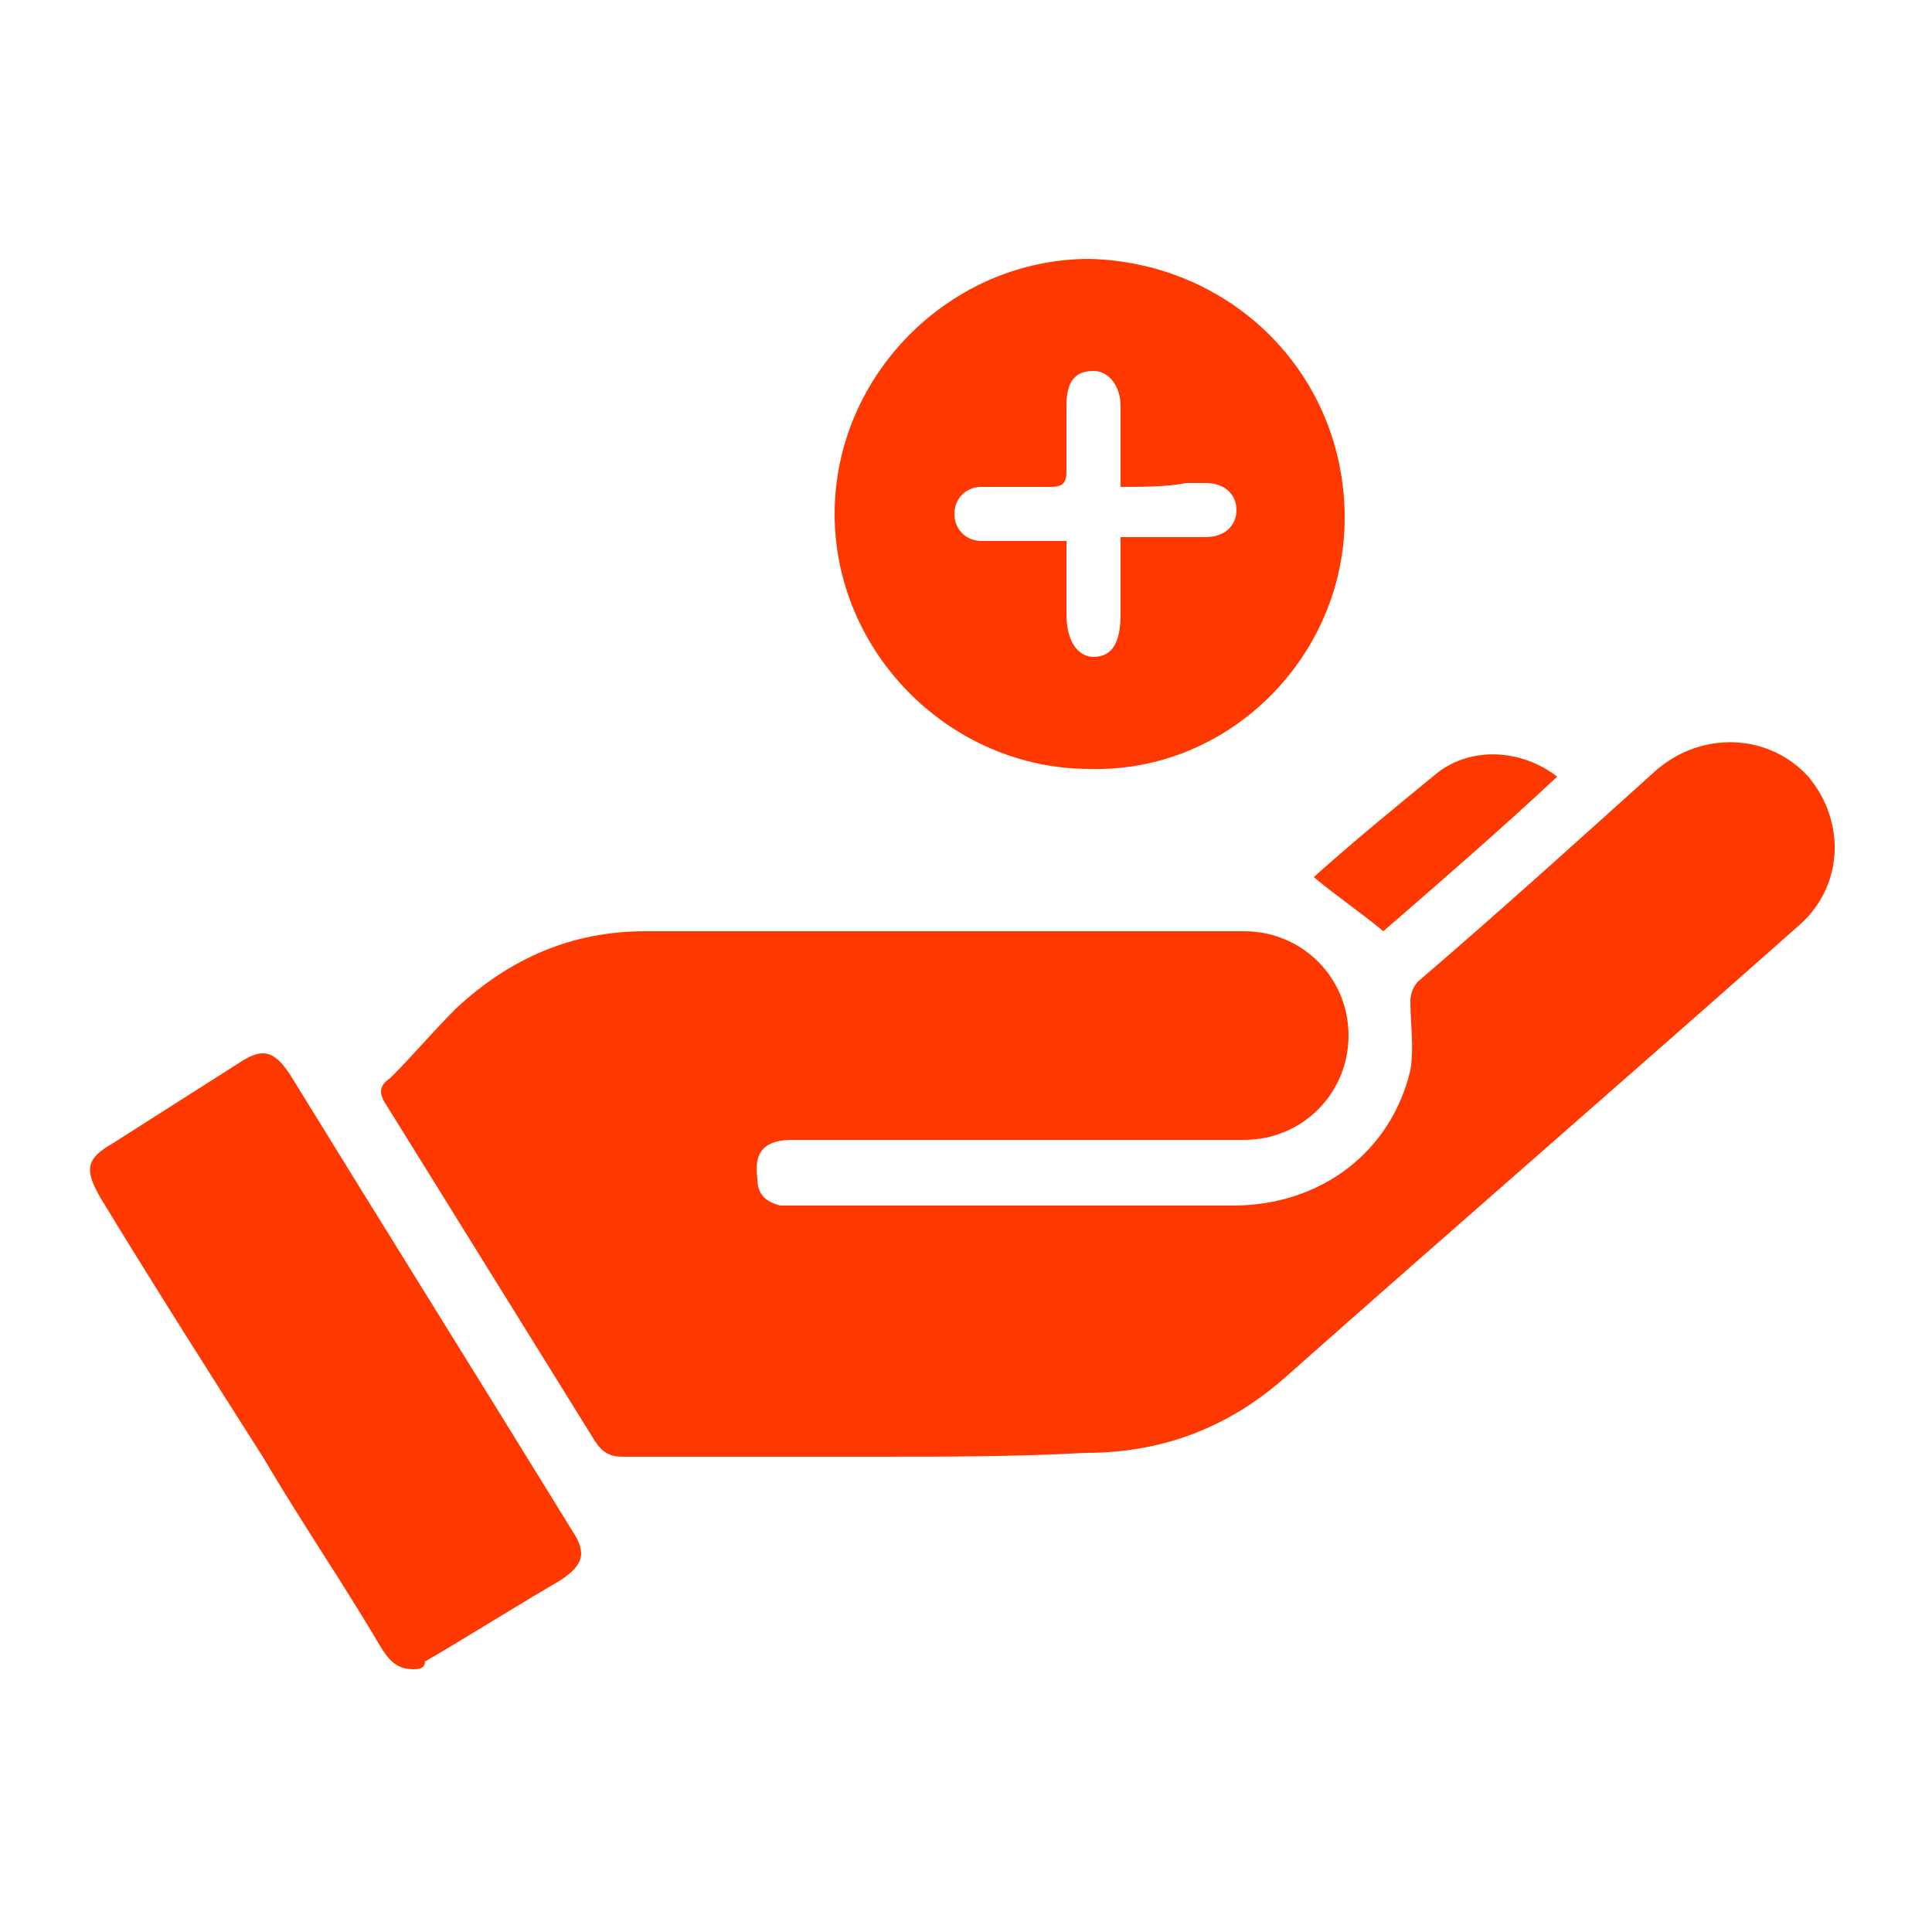
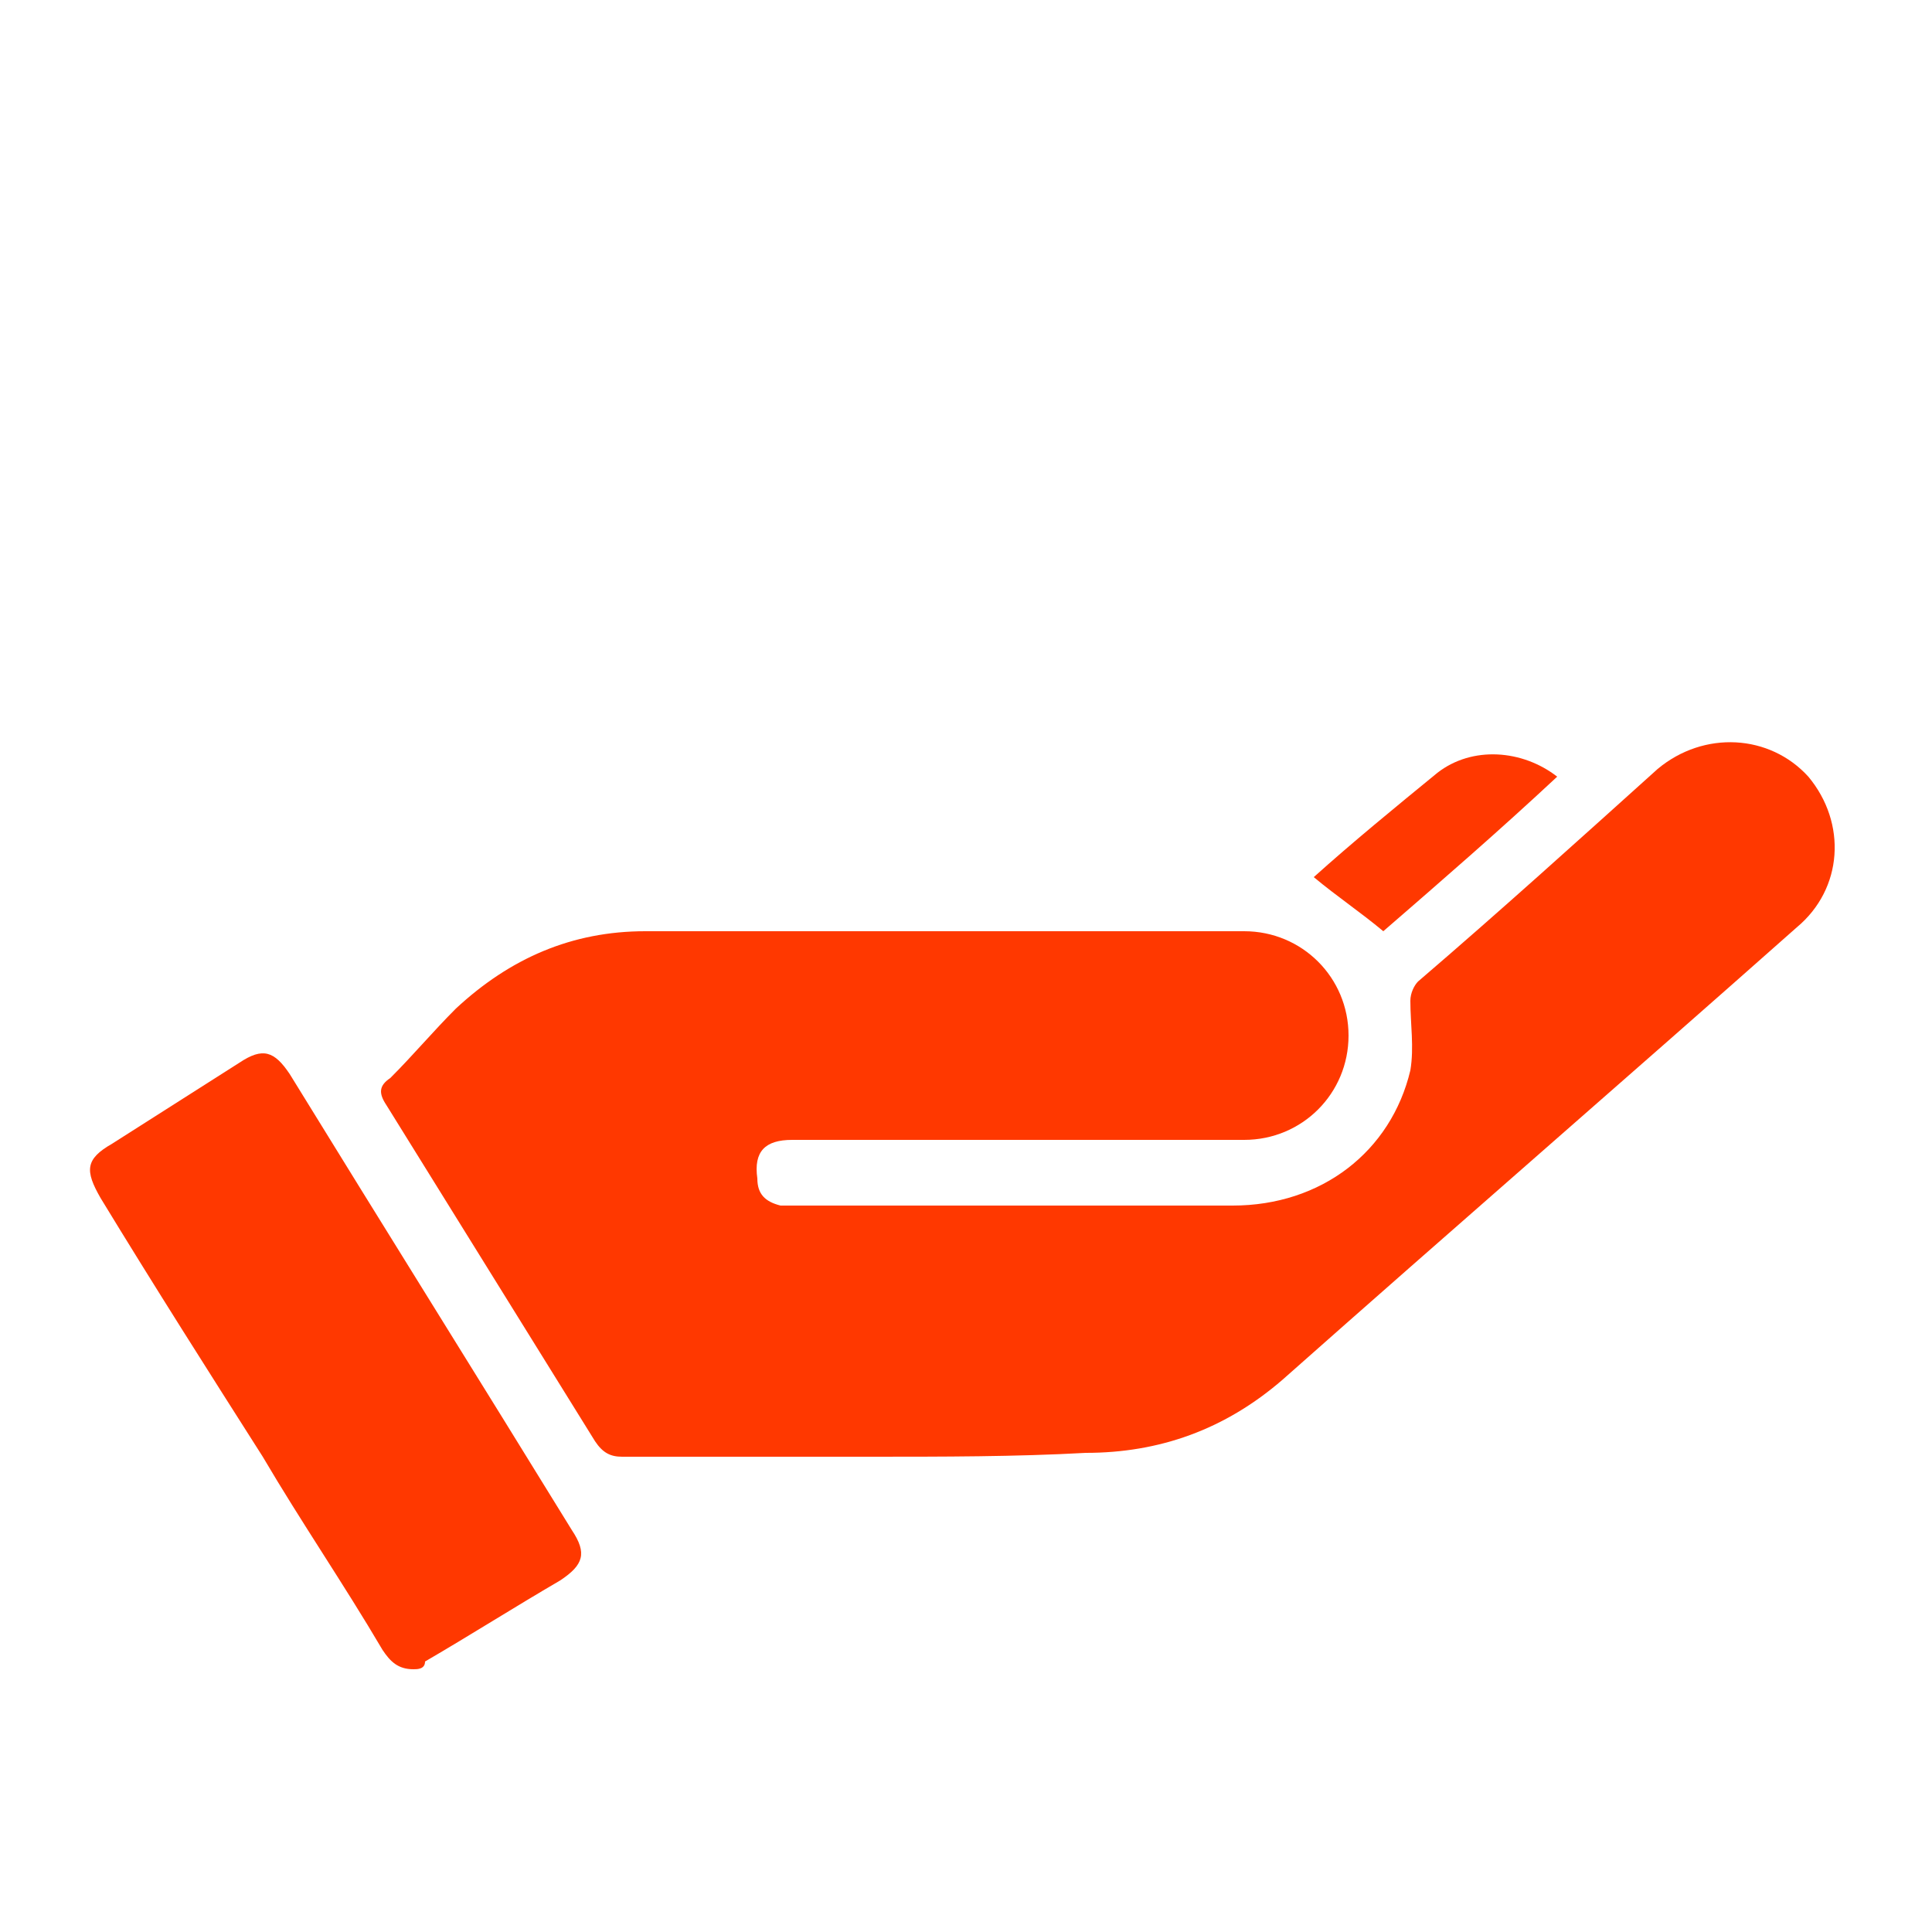
<svg xmlns="http://www.w3.org/2000/svg" version="1.1" x="0px" y="0px" viewBox="0 0 50 50" style="enable-background:new 0 0 50 50;" xml:space="preserve">
  <style type="text/css">
	.st0{fill:url(#SVGID_1_);}
	.st1{fill:#FF3800;}
	.st2{fill:#E2E2E2;}
	.st3{fill:#F1F1F1;}
	.st4{fill:none;stroke:#EAEAEA;stroke-width:0.5;stroke-miterlimit:10;}
	.st5{fill:none;stroke:#FF3800;stroke-width:0.75;stroke-miterlimit:10;}
	.st6{fill:url(#SVGID_2_);stroke:#FF3800;stroke-width:0.75;stroke-miterlimit:10;}
	.st7{fill:url(#SVGID_3_);stroke:#FF3800;stroke-width:0.75;stroke-miterlimit:10;}
	.st8{fill:url(#SVGID_4_);stroke:#FF3800;stroke-width:0.75;stroke-miterlimit:10;}
	.st9{fill:url(#SVGID_5_);stroke:#FF3800;stroke-width:0.75;stroke-miterlimit:10;}
	.st10{fill:url(#SVGID_6_);stroke:#FF3800;stroke-width:0.75;stroke-miterlimit:10;}
	.st11{fill:url(#SVGID_7_);stroke:#FF3800;stroke-width:0.75;stroke-miterlimit:10;}
	.st12{fill:url(#SVGID_8_);stroke:#FF3800;stroke-width:0.75;stroke-miterlimit:10;}
	.st13{fill:url(#SVGID_9_);stroke:#FF3800;stroke-width:0.75;stroke-miterlimit:10;}
	.st14{fill:url(#SVGID_10_);stroke:#FF3800;stroke-width:0.75;stroke-miterlimit:10;}
	.st15{fill:url(#SVGID_11_);stroke:#FF3800;stroke-width:0.75;stroke-miterlimit:10;}
	.st16{fill:url(#SVGID_12_);stroke:#FF3800;stroke-width:0.75;stroke-miterlimit:10;}
	.st17{fill:url(#SVGID_13_);stroke:#FF3800;stroke-width:0.75;stroke-miterlimit:10;}
	.st18{fill:url(#SVGID_14_);stroke:#FF3800;stroke-width:0.75;stroke-miterlimit:10;}
	.st19{fill:url(#SVGID_15_);stroke:#FF3800;stroke-width:0.75;stroke-miterlimit:10;}
	.st20{fill:url(#SVGID_16_);stroke:#FF3800;stroke-width:0.75;stroke-miterlimit:10;}
	.st21{fill:url(#SVGID_17_);stroke:#FF3800;stroke-width:0.75;stroke-miterlimit:10;}
	.st22{fill:url(#SVGID_18_);stroke:#FF3800;stroke-width:0.75;stroke-miterlimit:10;}
	.st23{fill:url(#SVGID_19_);stroke:#FF3800;stroke-width:0.75;stroke-miterlimit:10;}
	.st24{fill:url(#SVGID_20_);stroke:#FF3800;stroke-width:0.75;stroke-miterlimit:10;}
	.st25{fill:url(#SVGID_21_);stroke:#FF3800;stroke-width:0.75;stroke-miterlimit:10;}
	.st26{fill:url(#SVGID_22_);stroke:#FF3800;stroke-width:0.75;stroke-miterlimit:10;}
	.st27{fill:url(#SVGID_23_);stroke:#FF3800;stroke-width:0.75;stroke-miterlimit:10;}
	.st28{fill:url(#SVGID_24_);stroke:#FF3800;stroke-width:0.75;stroke-miterlimit:10;}
	.st29{fill:url(#SVGID_25_);stroke:#FF3800;stroke-width:0.75;stroke-miterlimit:10;}
	.st30{fill:url(#SVGID_26_);stroke:#FF3800;stroke-width:0.75;stroke-miterlimit:10;}
	.st31{fill:url(#SVGID_27_);stroke:#FF3800;stroke-width:0.75;stroke-miterlimit:10;}
	.st32{fill:url(#SVGID_28_);stroke:#FF3800;stroke-width:0.75;stroke-miterlimit:10;}
	.st33{fill:url(#SVGID_29_);stroke:#FF3800;stroke-width:0.75;stroke-miterlimit:10;}
	.st34{fill:url(#SVGID_30_);stroke:#FF3800;stroke-width:0.75;stroke-miterlimit:10;}
	.st35{fill:url(#SVGID_31_);stroke:#FF3800;stroke-width:0.75;stroke-miterlimit:10;}
	.st36{fill:url(#SVGID_32_);stroke:#FF3800;stroke-width:0.75;stroke-miterlimit:10;}
	.st37{fill:url(#SVGID_33_);stroke:#FF3800;stroke-width:0.75;stroke-miterlimit:10;}
	.st38{fill:url(#SVGID_34_);stroke:#FF3800;stroke-width:0.75;stroke-miterlimit:10;}
	.st39{fill:url(#SVGID_35_);stroke:#FF3800;stroke-width:0.75;stroke-miterlimit:10;}
	.st40{fill:url(#SVGID_36_);stroke:#FF3800;stroke-width:0.75;stroke-miterlimit:10;}
	.st41{fill:url(#SVGID_37_);stroke:#FF3800;stroke-width:0.75;stroke-miterlimit:10;}
	.st42{fill:url(#SVGID_38_);stroke:#FF3800;stroke-width:0.75;stroke-miterlimit:10;}
	.st43{fill:url(#SVGID_39_);stroke:#FF3800;stroke-width:0.75;stroke-miterlimit:10;}
	.st44{fill:none;stroke:#FF3800;stroke-miterlimit:10;}
	.st45{fill:#FFFFFF;stroke:#FF3800;stroke-miterlimit:10;}
	.st46{fill:#FFFFFF;}
	.st47{fill:#C4C4C4;}
	.st48{fill:none;stroke:#FFFFFF;stroke-width:3;stroke-linecap:round;stroke-linejoin:round;stroke-miterlimit:10;}
	.st49{fill:none;stroke:#FFFFFF;stroke-linecap:round;stroke-miterlimit:10;}
	.st50{fill:none;stroke:#FF3800;stroke-width:3;stroke-linecap:round;stroke-linejoin:round;stroke-miterlimit:10;}
	.st51{fill:none;stroke:#FF3800;stroke-linecap:round;stroke-linejoin:round;stroke-miterlimit:10;}
	.st52{fill:#FCB2AA;}
	.st53{clip-path:url(#SVGID_41_);}
	.st54{filter:url(#Adobe_OpacityMaskFilter);}
	.st55{opacity:0.35;}
	.st56{fill:#11232E;}
	.st57{fill:#FFD3D0;}
	.st58{fill:#FF3169;}
	.st59{fill:#00DEC5;}
	.st60{fill:#92D200;}
	.st61{fill:#8D8D8D;}
	.st62{fill:#E5E168;}
	.st63{fill:#E66E48;}
	.st64{clip-path:url(#SVGID_44_);}
	.st65{clip-path:url(#SVGID_46_);}
	.st66{fill:url(#SVGID_47_);}
	.st67{clip-path:url(#SVGID_49_);}
	.st68{opacity:0.68;}
	.st69{clip-path:url(#SVGID_51_);}
	.st70{fill:#FF0000;}
</style>
  <g id="Layer_1">
</g>
  <g id="_x3C_Layer_x3E_">
    <g id="LOQfTj.tif_1_">
      <g>
        <path class="st1" d="M22.5,37.7c-2.1,0-4.3,0-6.4,0c-0.3,0-0.5-0.1-0.7-0.4c-1.8-2.9-3.6-5.8-5.4-8.7c-0.2-0.3-0.2-0.5,0.1-0.7     c0.6-0.6,1.1-1.2,1.7-1.8c1.4-1.3,3-2,4.9-2c5.2,0,10.3,0,15.5,0c1.5,0,2.7,1.2,2.7,2.7c0,1.5-1.2,2.7-2.7,2.7     c-3.9,0-7.8,0-11.7,0c-0.7,0-1,0.3-0.9,1c0,0.4,0.2,0.6,0.6,0.7c0.1,0,0.3,0,0.4,0c3.8,0,7.5,0,11.3,0c2.3,0,4.1-1.4,4.6-3.5     c0.1-0.6,0-1.2,0-1.8c0-0.2,0.1-0.4,0.2-0.5c2.1-1.8,4.2-3.7,6.2-5.5c1.2-1,2.9-0.9,3.9,0.2c1,1.2,0.9,2.9-0.3,3.9     c-4.4,3.9-8.9,7.8-13.3,11.7c-1.5,1.3-3.2,1.9-5.1,1.9C26.3,37.7,24.4,37.7,22.5,37.7z" />
-         <path class="st1" d="M34.8,13.4c0,3.6-3,6.6-6.6,6.5c-3.6,0-6.6-3-6.6-6.6c0-3.6,3-6.6,6.6-6.6C31.9,6.8,34.8,9.7,34.8,13.4z      M29,12.6c0-0.2,0-0.3,0-0.5c0-0.5,0-1.1,0-1.6c0-0.5-0.3-0.9-0.7-0.9c-0.5,0-0.7,0.3-0.7,0.9c0,0.6,0,1.1,0,1.7     c0,0.3-0.1,0.4-0.4,0.4c-0.6,0-1.2,0-1.8,0c-0.4,0-0.7,0.3-0.7,0.7c0,0.4,0.3,0.7,0.7,0.7c0.6,0,1.1,0,1.7,0c0.2,0,0.3,0,0.5,0     c0,0.7,0,1.3,0,1.9c0,0.7,0.3,1.1,0.7,1.1c0.5,0,0.7-0.4,0.7-1.1c0-0.6,0-1.3,0-2c0.2,0,0.3,0,0.4,0c0.6,0,1.2,0,1.8,0     c0.5,0,0.8-0.3,0.8-0.7c0-0.4-0.3-0.7-0.8-0.7c-0.2,0-0.3,0-0.5,0C30.2,12.6,29.6,12.6,29,12.6z" />
        <path class="st1" d="M10.7,43.2c-0.4,0-0.6-0.2-0.8-0.5c-1-1.7-2.1-3.3-3.1-5C5.4,35.5,4,33.3,2.6,31c-0.4-0.7-0.4-1,0.3-1.4     c1.1-0.7,2.2-1.4,3.3-2.1c0.6-0.4,0.9-0.3,1.3,0.3c2.4,3.9,4.9,7.9,7.3,11.8c0.4,0.6,0.3,0.9-0.3,1.3c-1.2,0.7-2.3,1.4-3.5,2.1     C11,43.2,10.8,43.2,10.7,43.2z" />
        <path class="st1" d="M35.8,24.1c-0.6-0.5-1.2-0.9-1.8-1.4c1-0.9,2.1-1.8,3.2-2.7c0.9-0.7,2.2-0.6,3.1,0.1     C38.8,21.5,37.3,22.8,35.8,24.1z" />
      </g>
    </g>
  </g>
</svg>